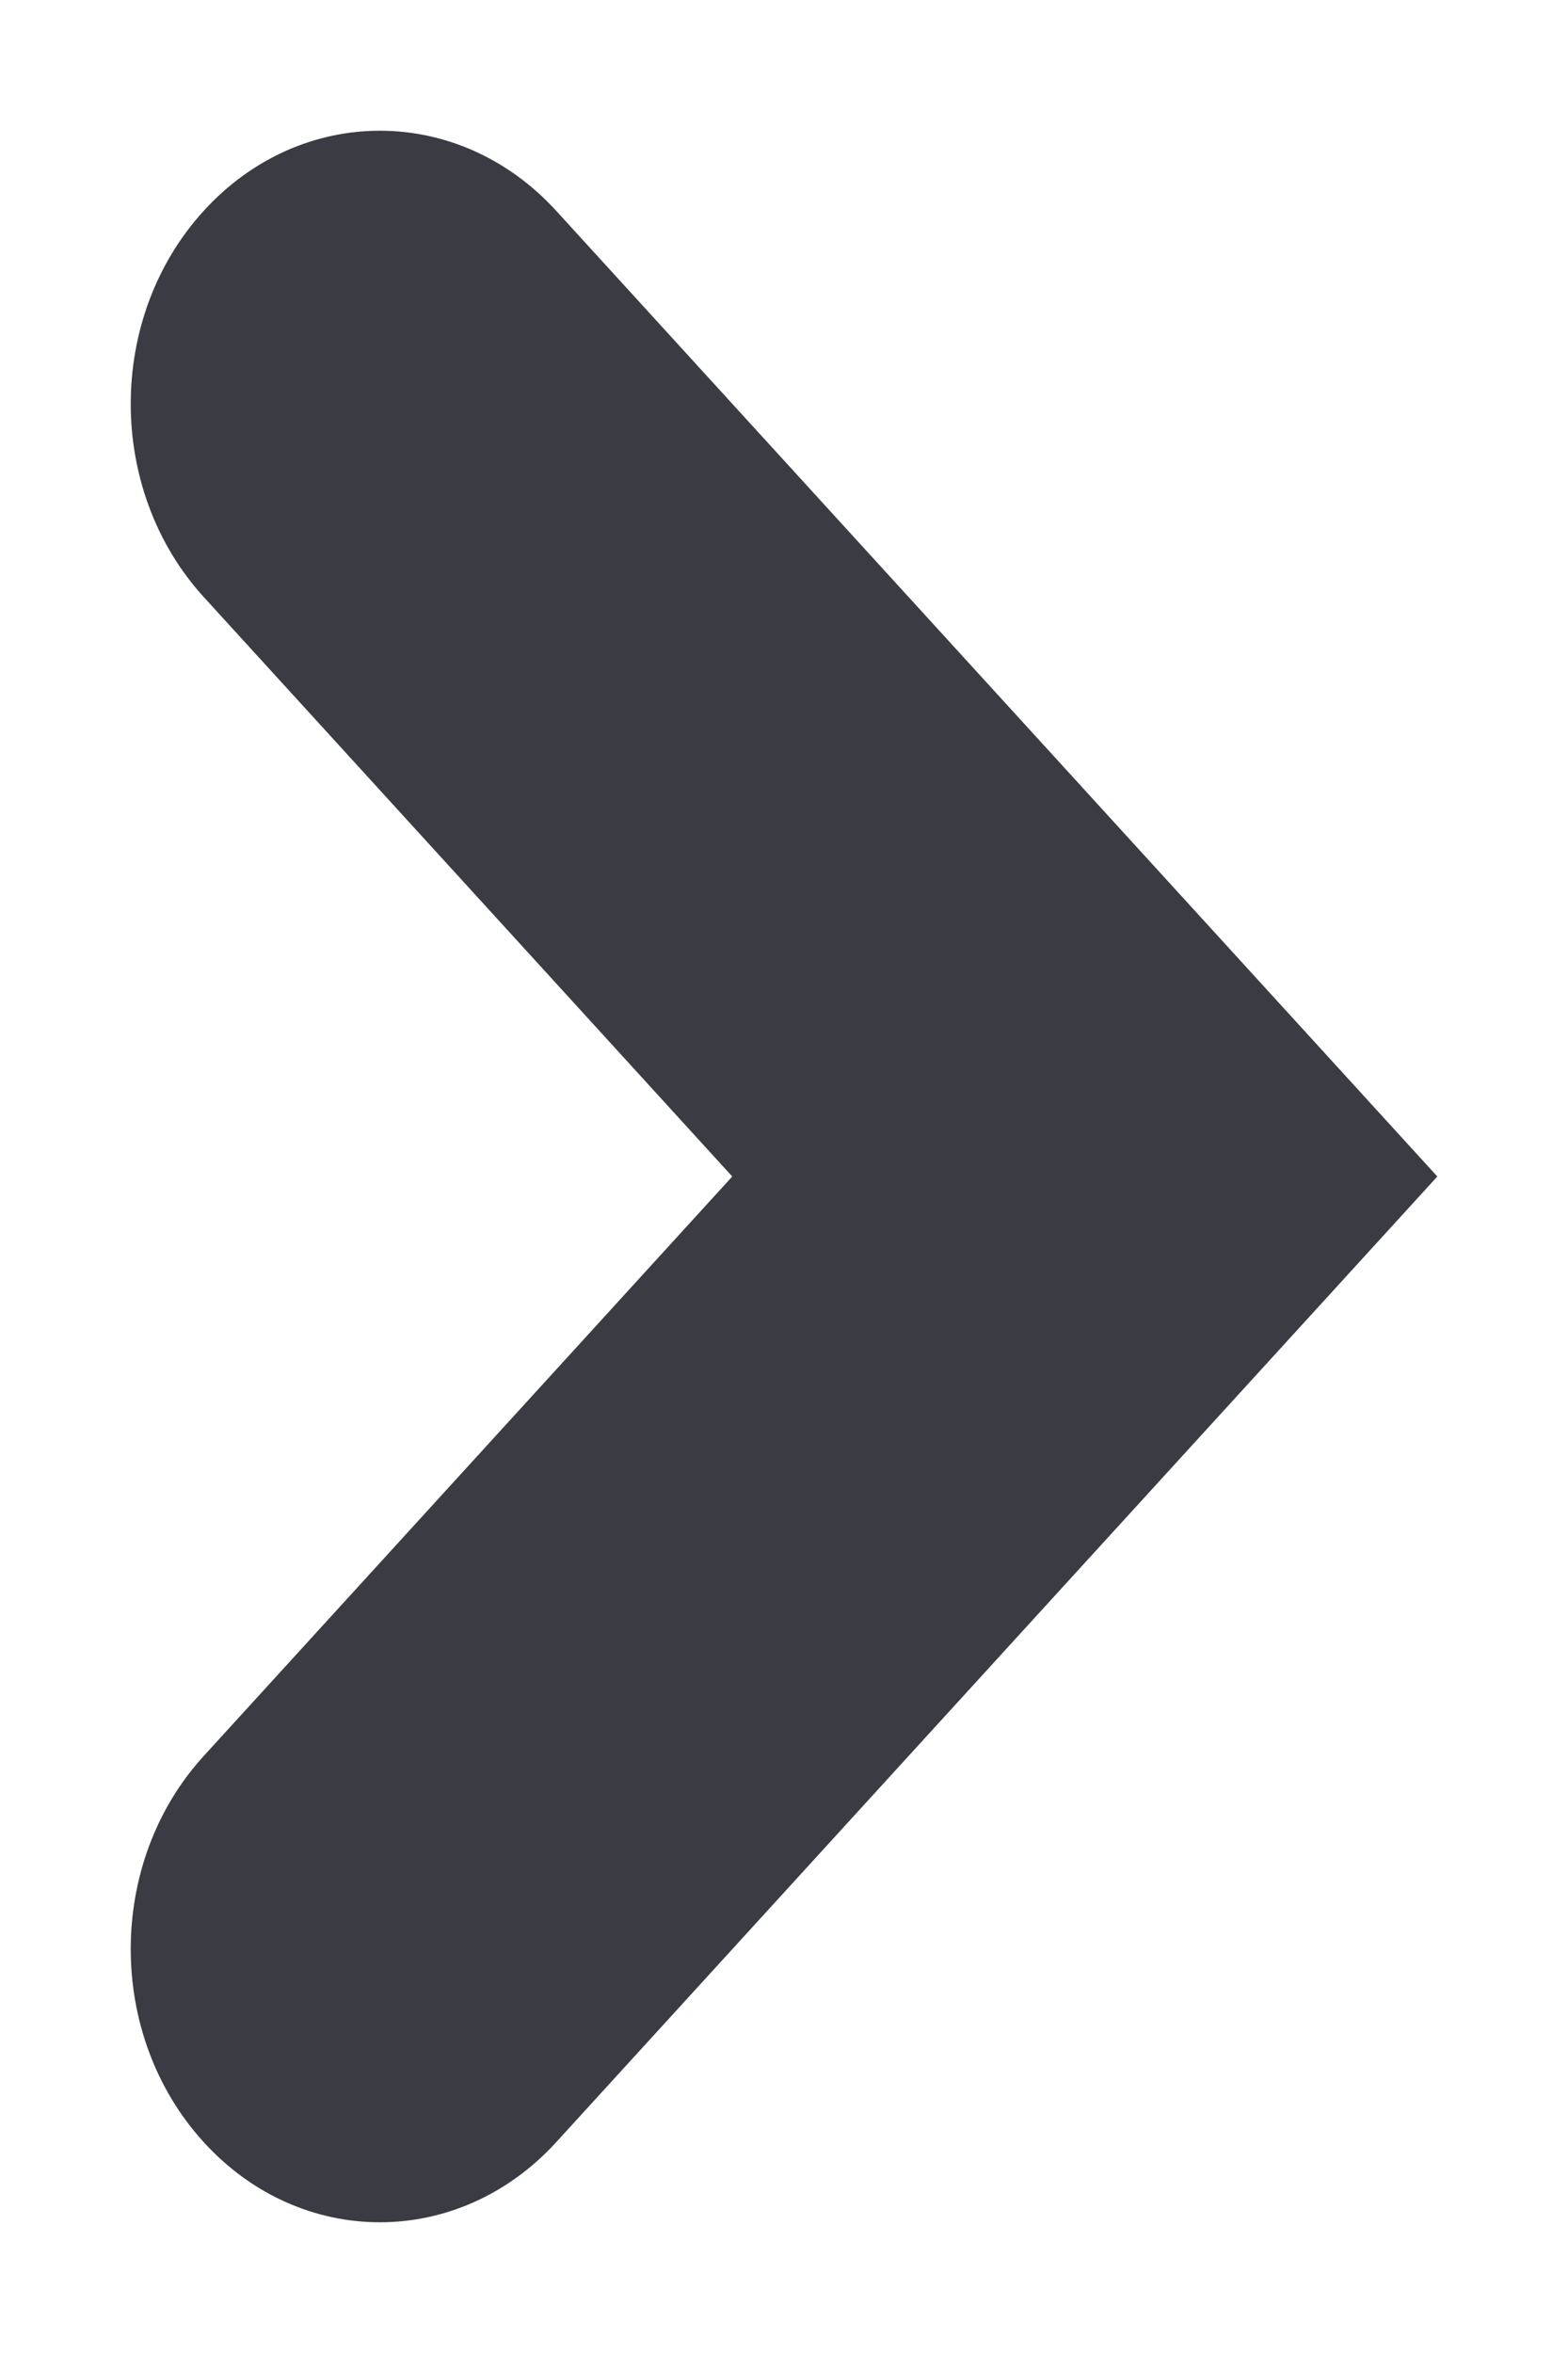
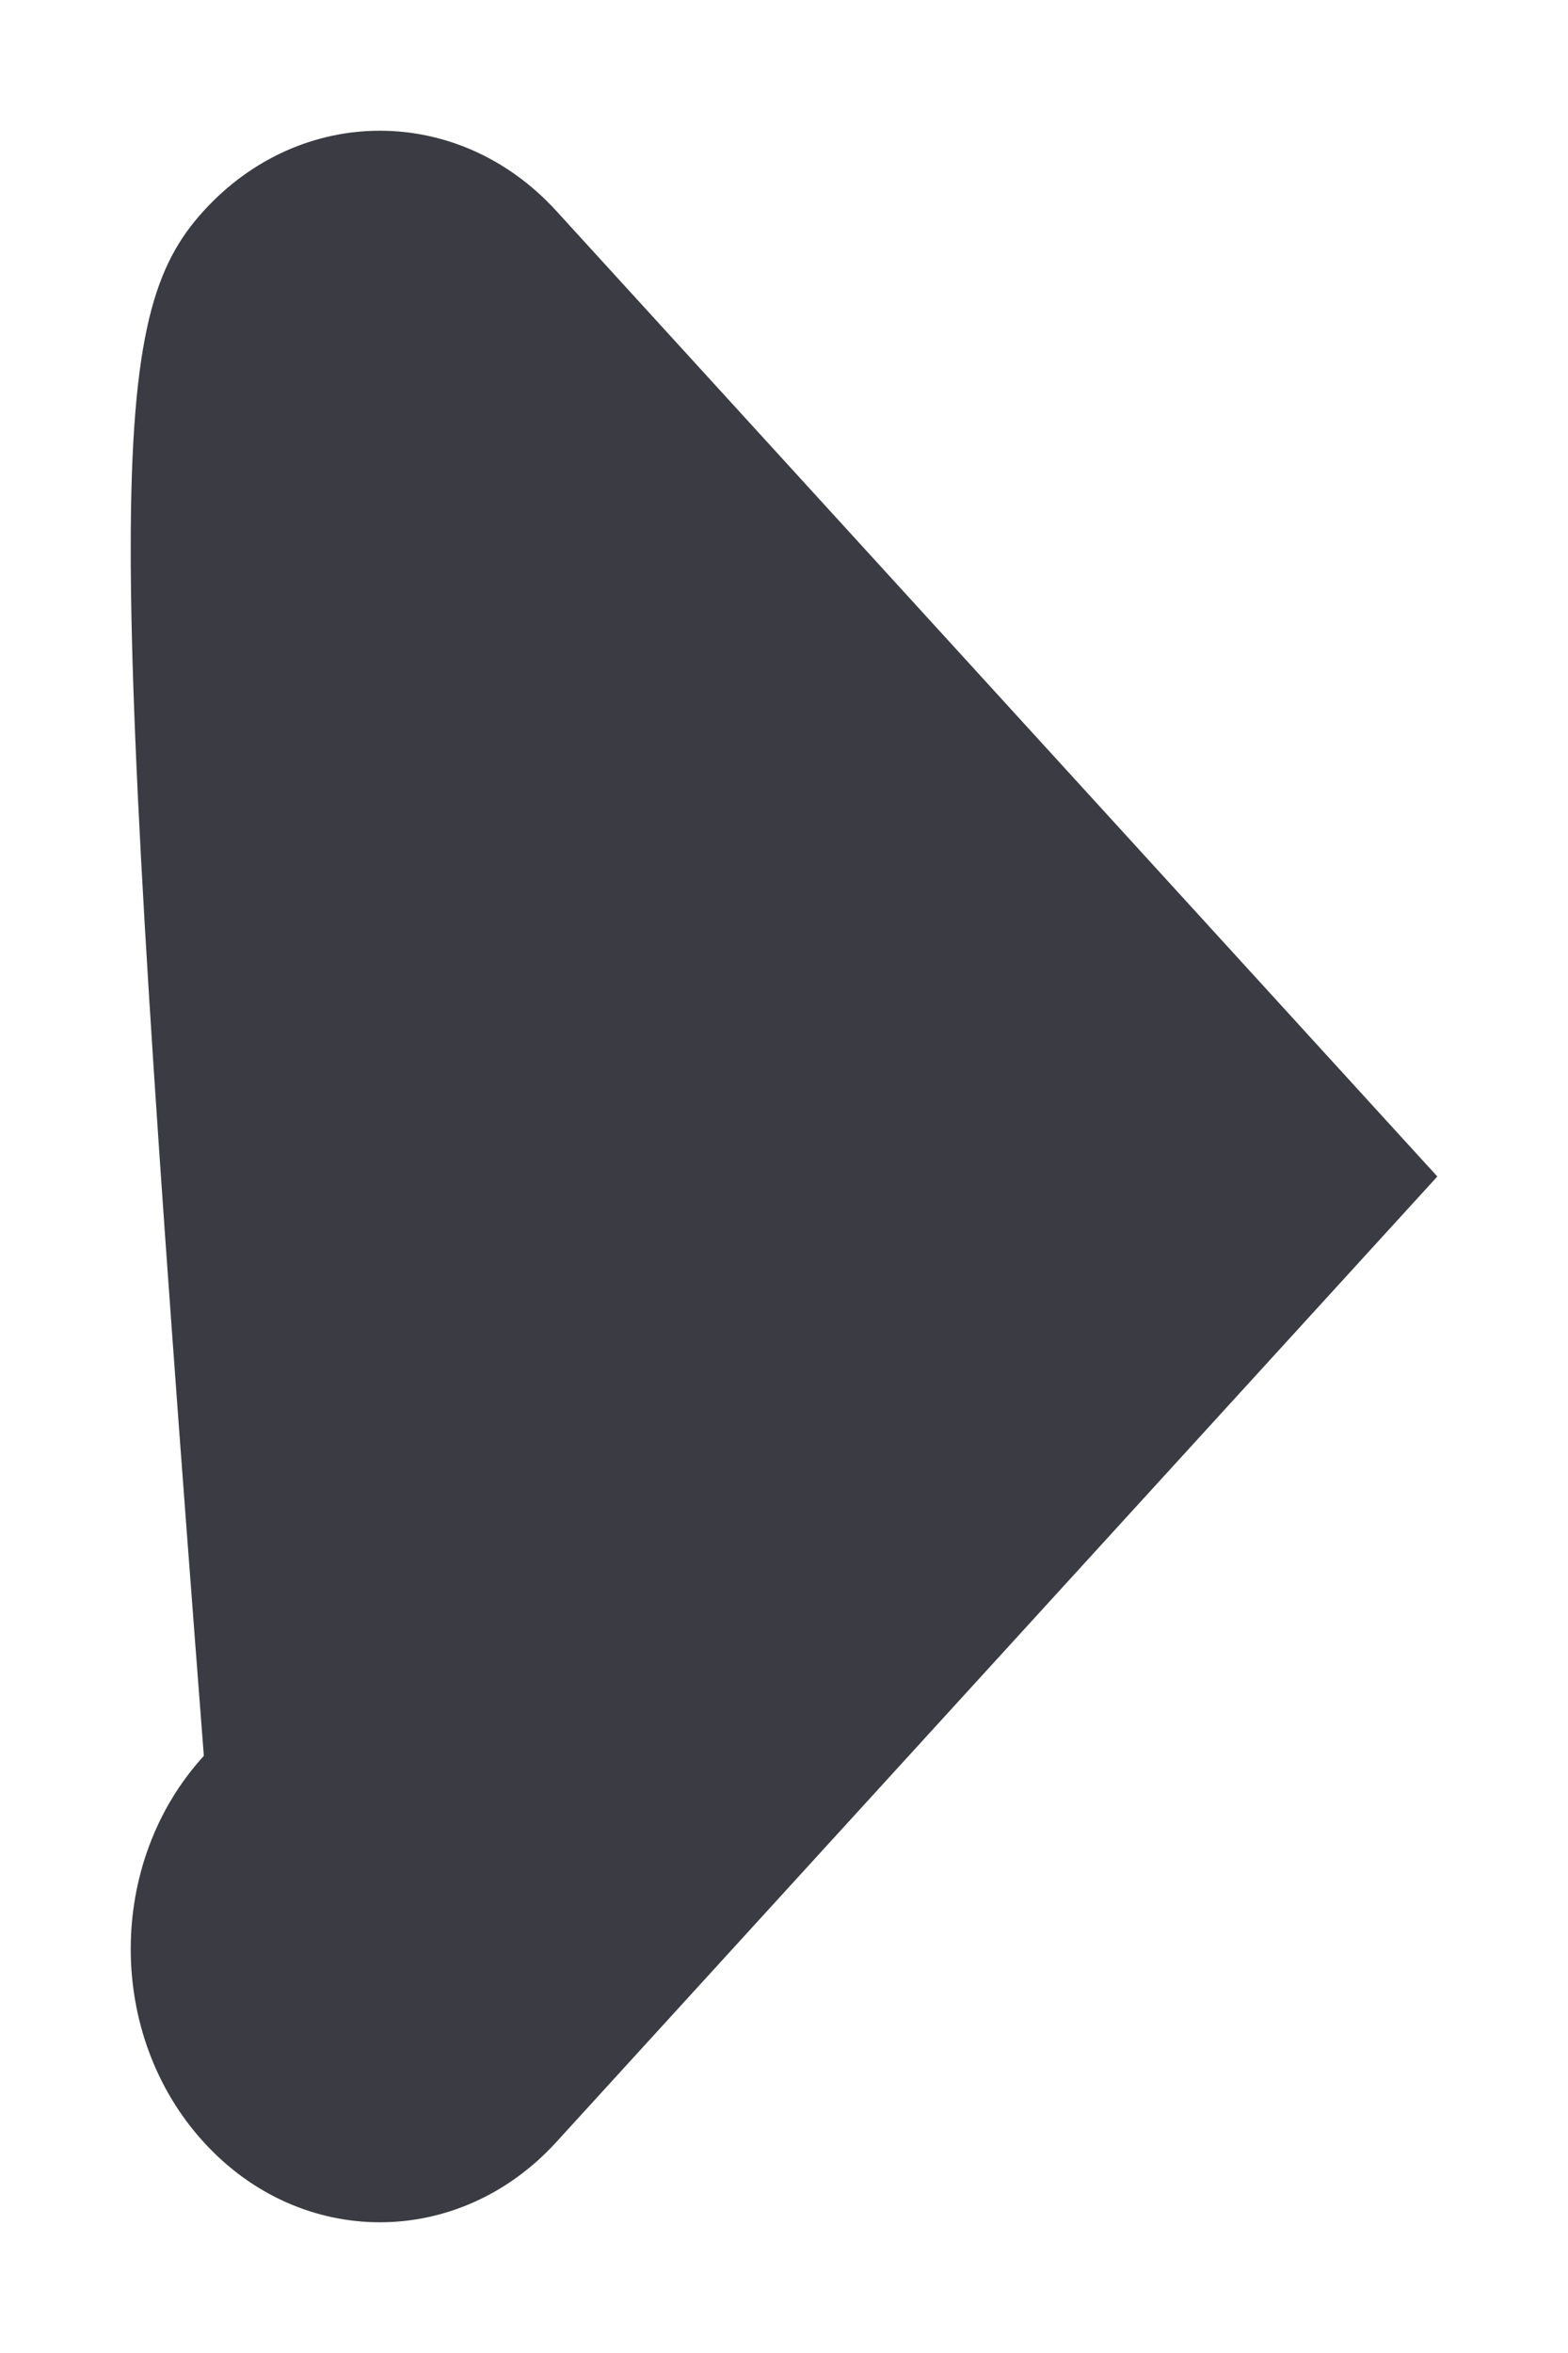
<svg xmlns="http://www.w3.org/2000/svg" width="6" height="9" viewBox="0 0 6 9">
-   <path fill="#3B3C43" fill-rule="evenodd" d="M5.5 4.5L2.128 8.194c-.373.408-.976.408-1.348 0-.373-.408-.373-1.07 0-1.478L2.802 4.5.78 2.284C.407 1.875.407 1.214.78.806c.372-.408.975-.408 1.348 0L5.5 4.5z" />
+   <path fill="#3B3C43" fill-rule="evenodd" d="M5.5 4.5L2.128 8.194c-.373.408-.976.408-1.348 0-.373-.408-.373-1.07 0-1.478C.407 1.875.407 1.214.78.806c.372-.408.975-.408 1.348 0L5.5 4.5z" />
</svg>